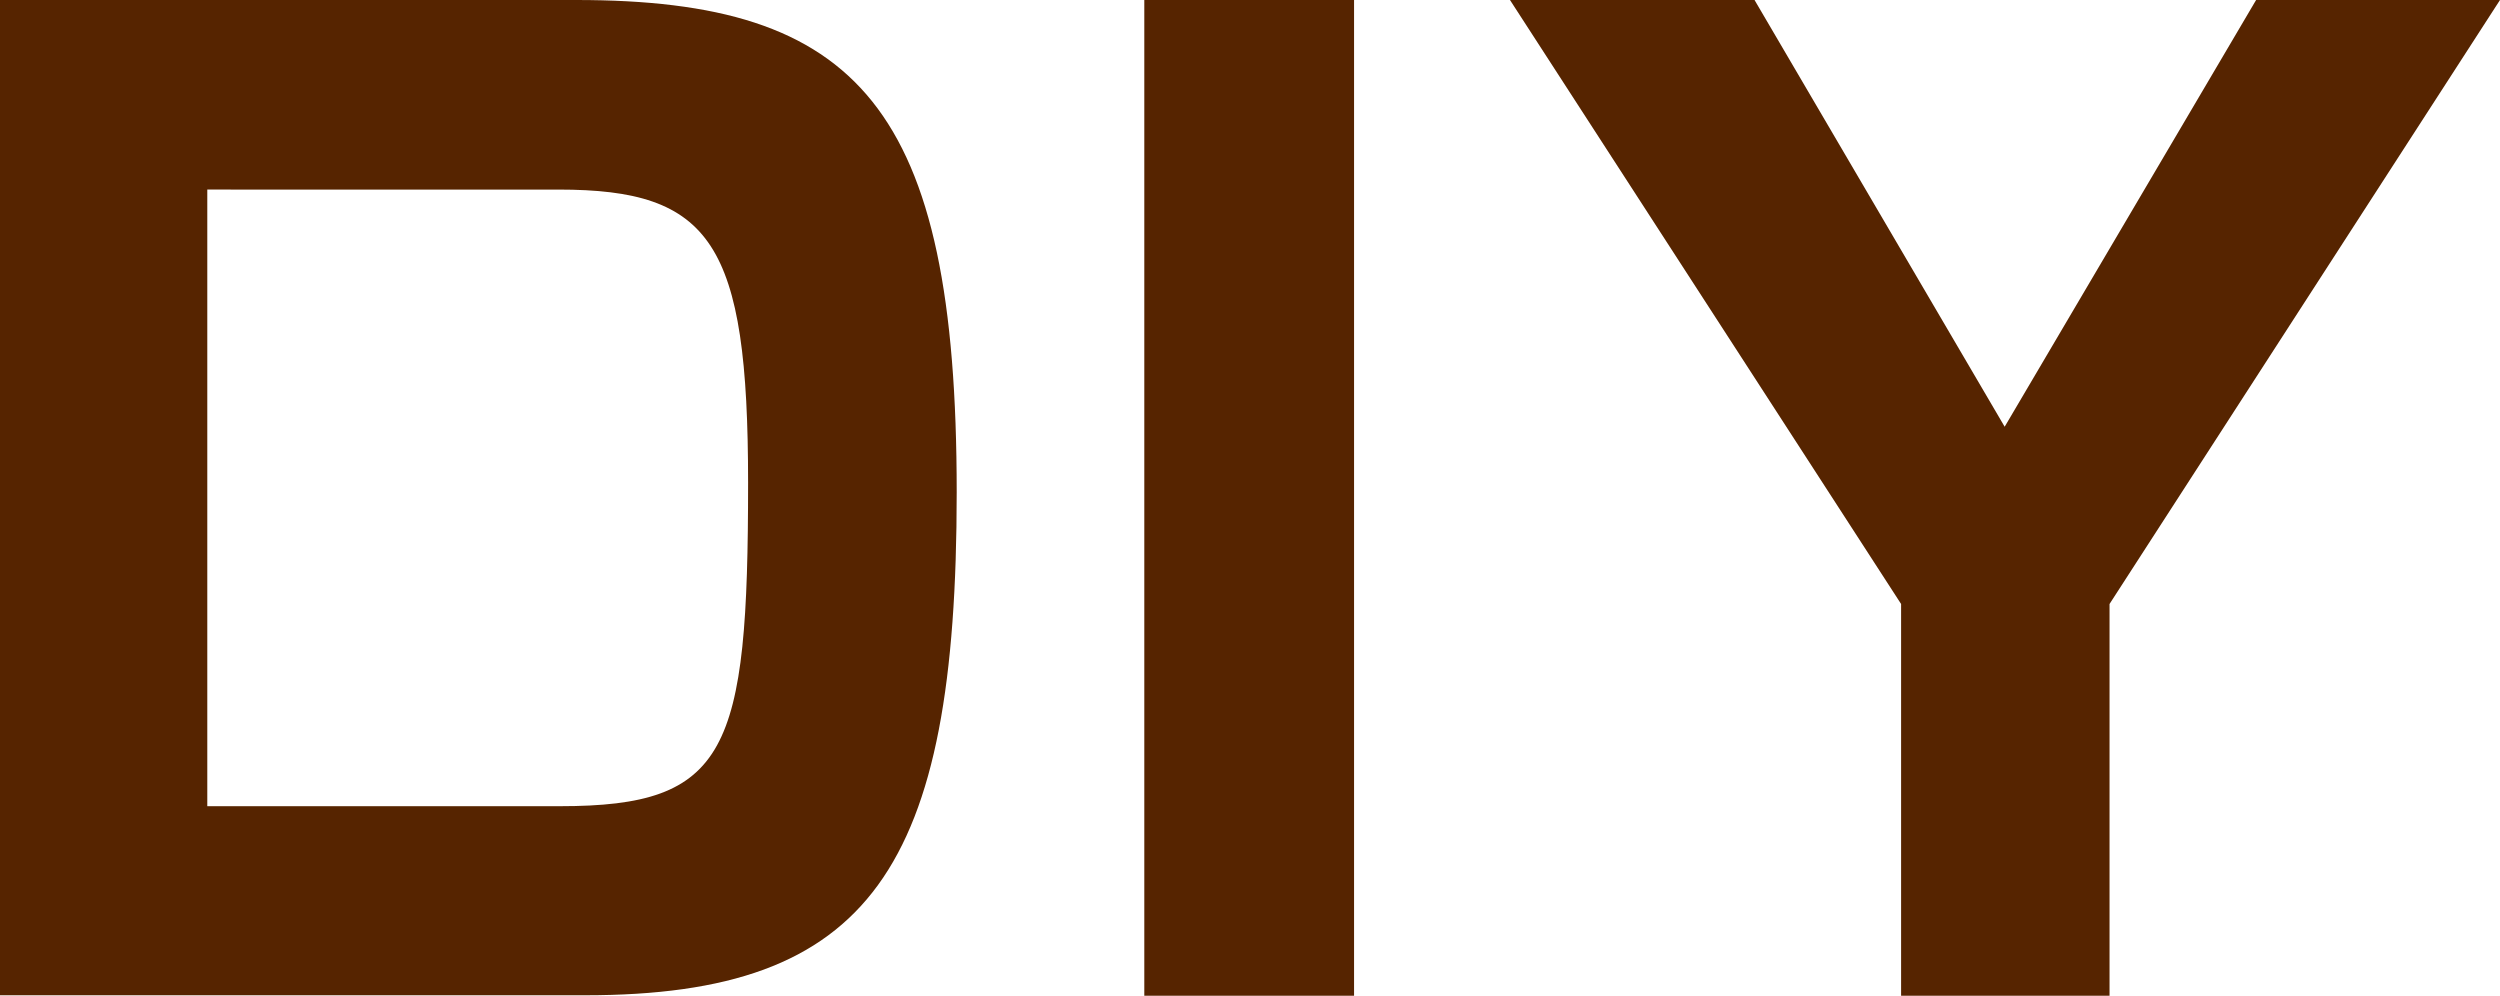
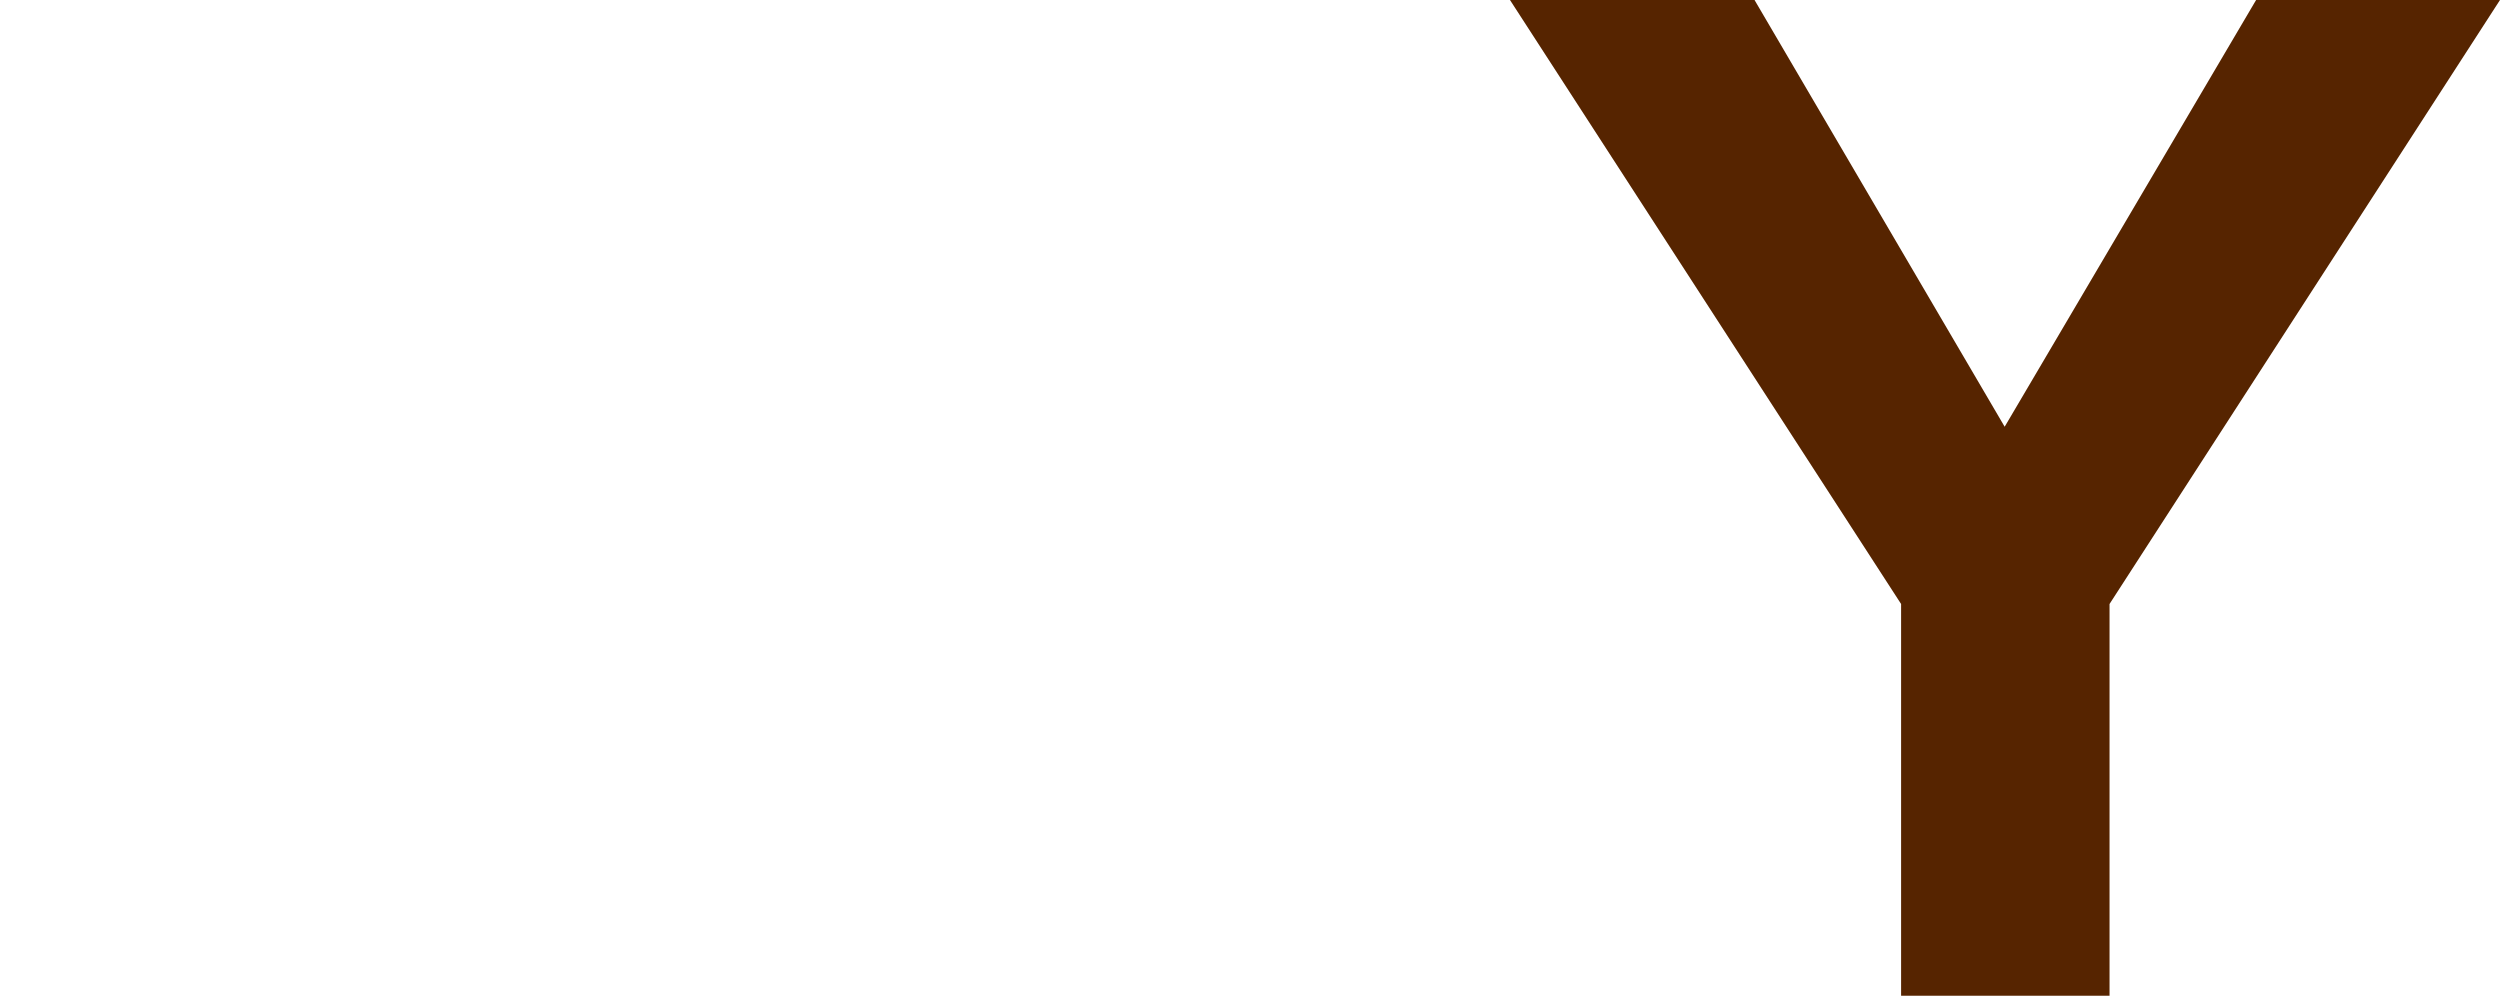
<svg xmlns="http://www.w3.org/2000/svg" viewBox="0 0 152.32 60.67">
  <defs>
    <style>.cls-1{fill:#562400;}</style>
  </defs>
  <g id="diy_2" data-name="diy 2">
    <g id="diy_1-2" data-name="diy 1">
-       <path class="cls-1" d="M35.11,0C52.28,0,58.29,6.47,58.29,30c0,22.94-5.24,30.64-22.64,30.64H0V0ZM12.63,11.55V49.12H34.11c10.24,0,11.47-3.31,11.47-19.71,0-14.63-2.23-17.86-11.55-17.86Z" />
-       <path class="cls-1" d="M82.5,0V60.67H69.72V0Z" />
      <path class="cls-1" d="M106.9,0l15.24,26L137.46,0h14.86L128.53,36.8V60.67h-12.7V36.8L92,0Z" />
    </g>
  </g>
</svg>